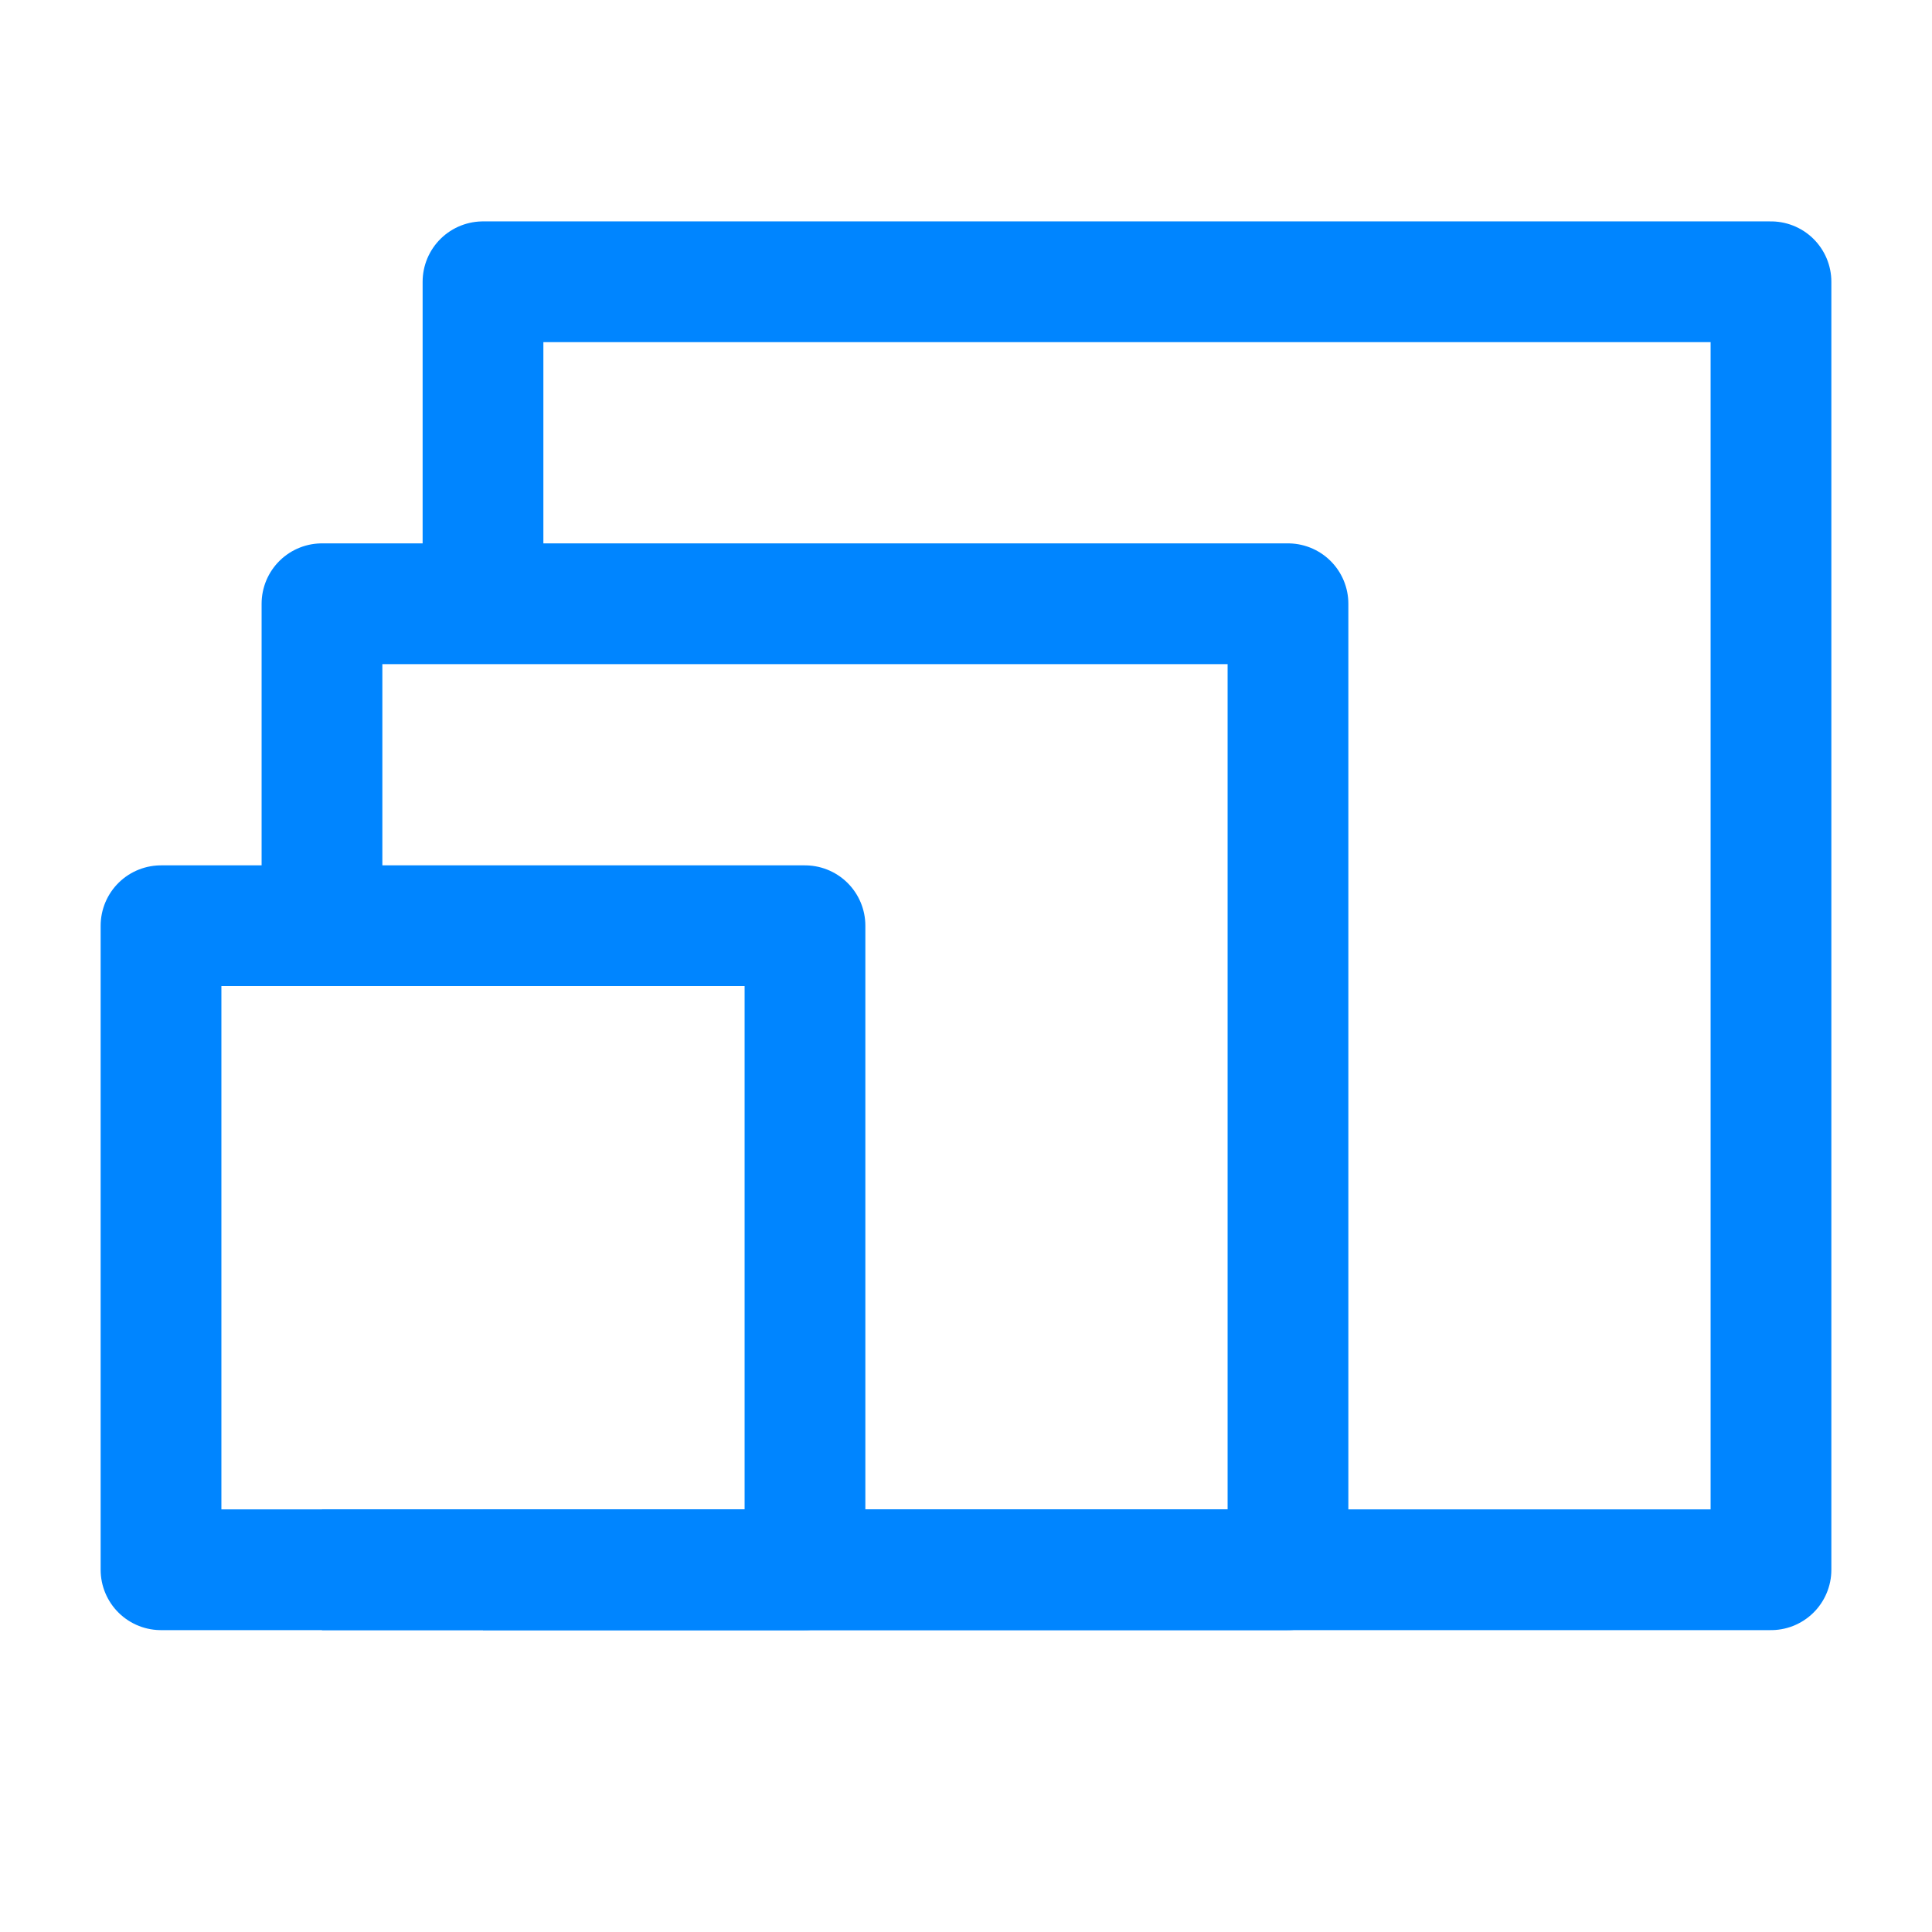
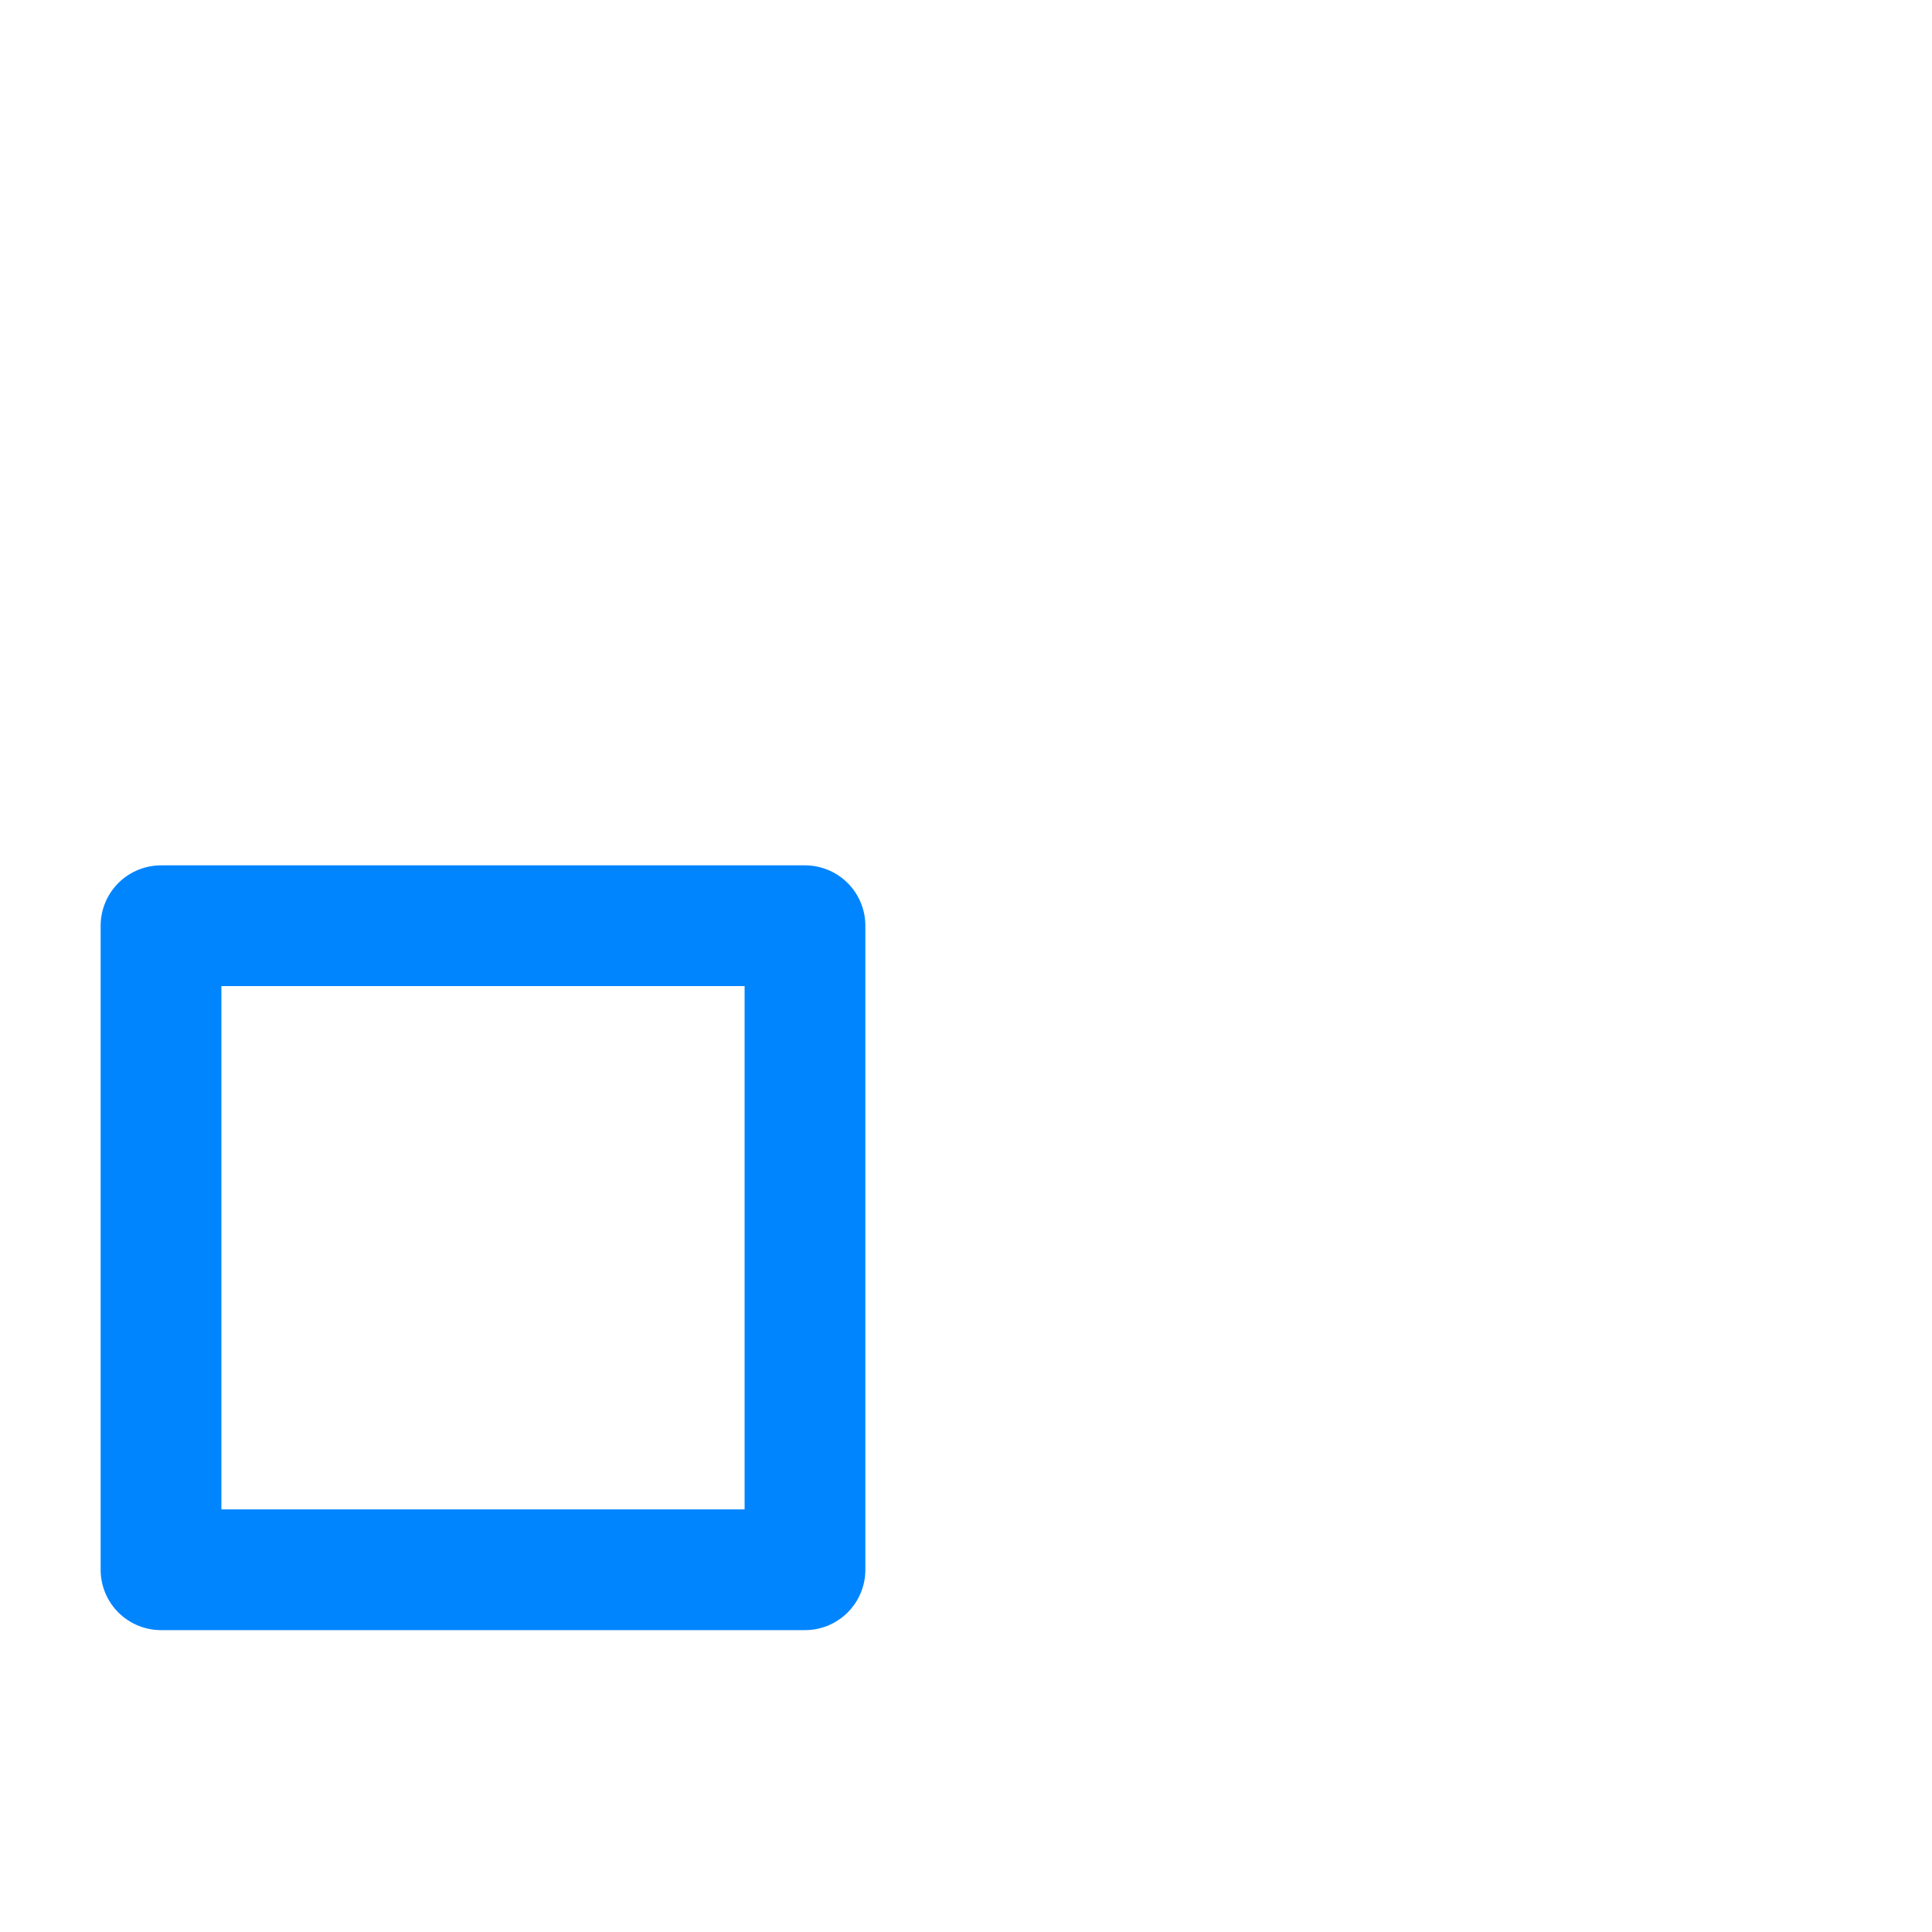
<svg xmlns="http://www.w3.org/2000/svg" width="32" height="32" viewBox="0 0 32 32" fill="none">
-   <path d="M8 26H29.333V4.667H8V10" stroke="#0085FF" stroke-width="2" stroke-linejoin="round" />
-   <path d="M5.333 26H21.333V10H5.333V15.333" stroke="#0085FF" stroke-width="2" stroke-linejoin="round" />
  <path d="M13.333 15.333H2.667V26H13.333V15.333Z" stroke="#0085FF" stroke-width="2" stroke-linejoin="round" />
</svg>